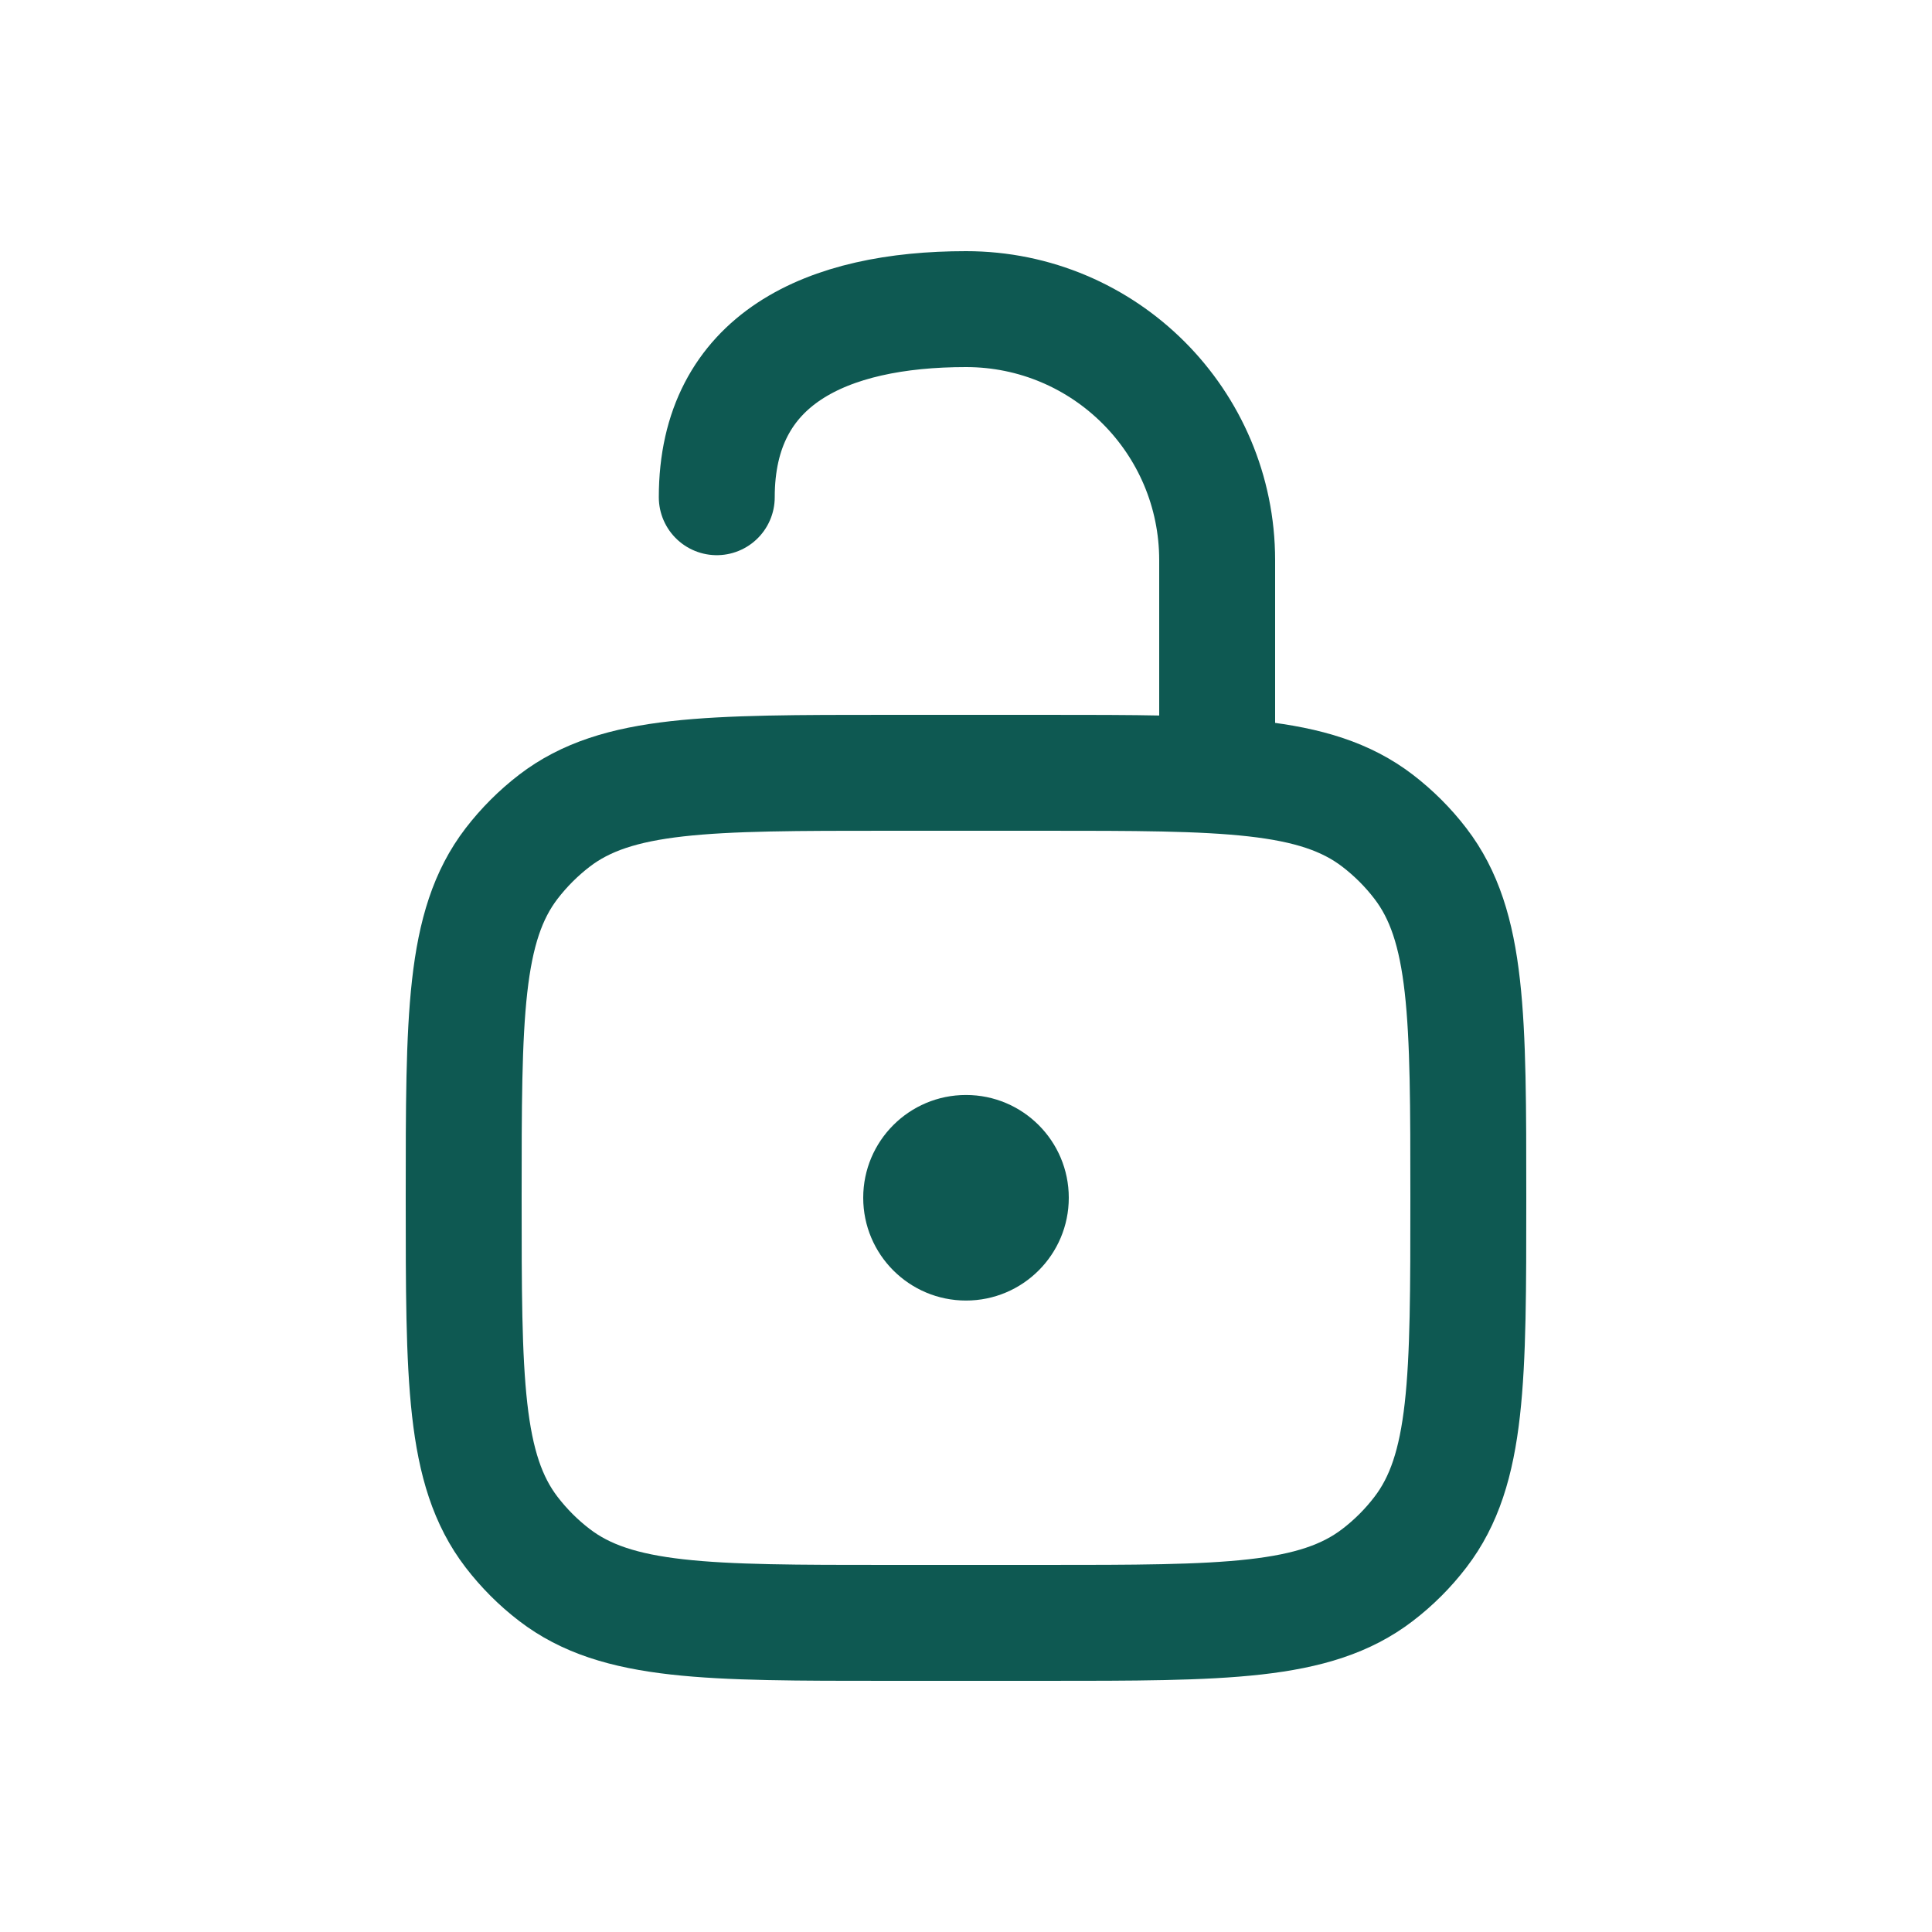
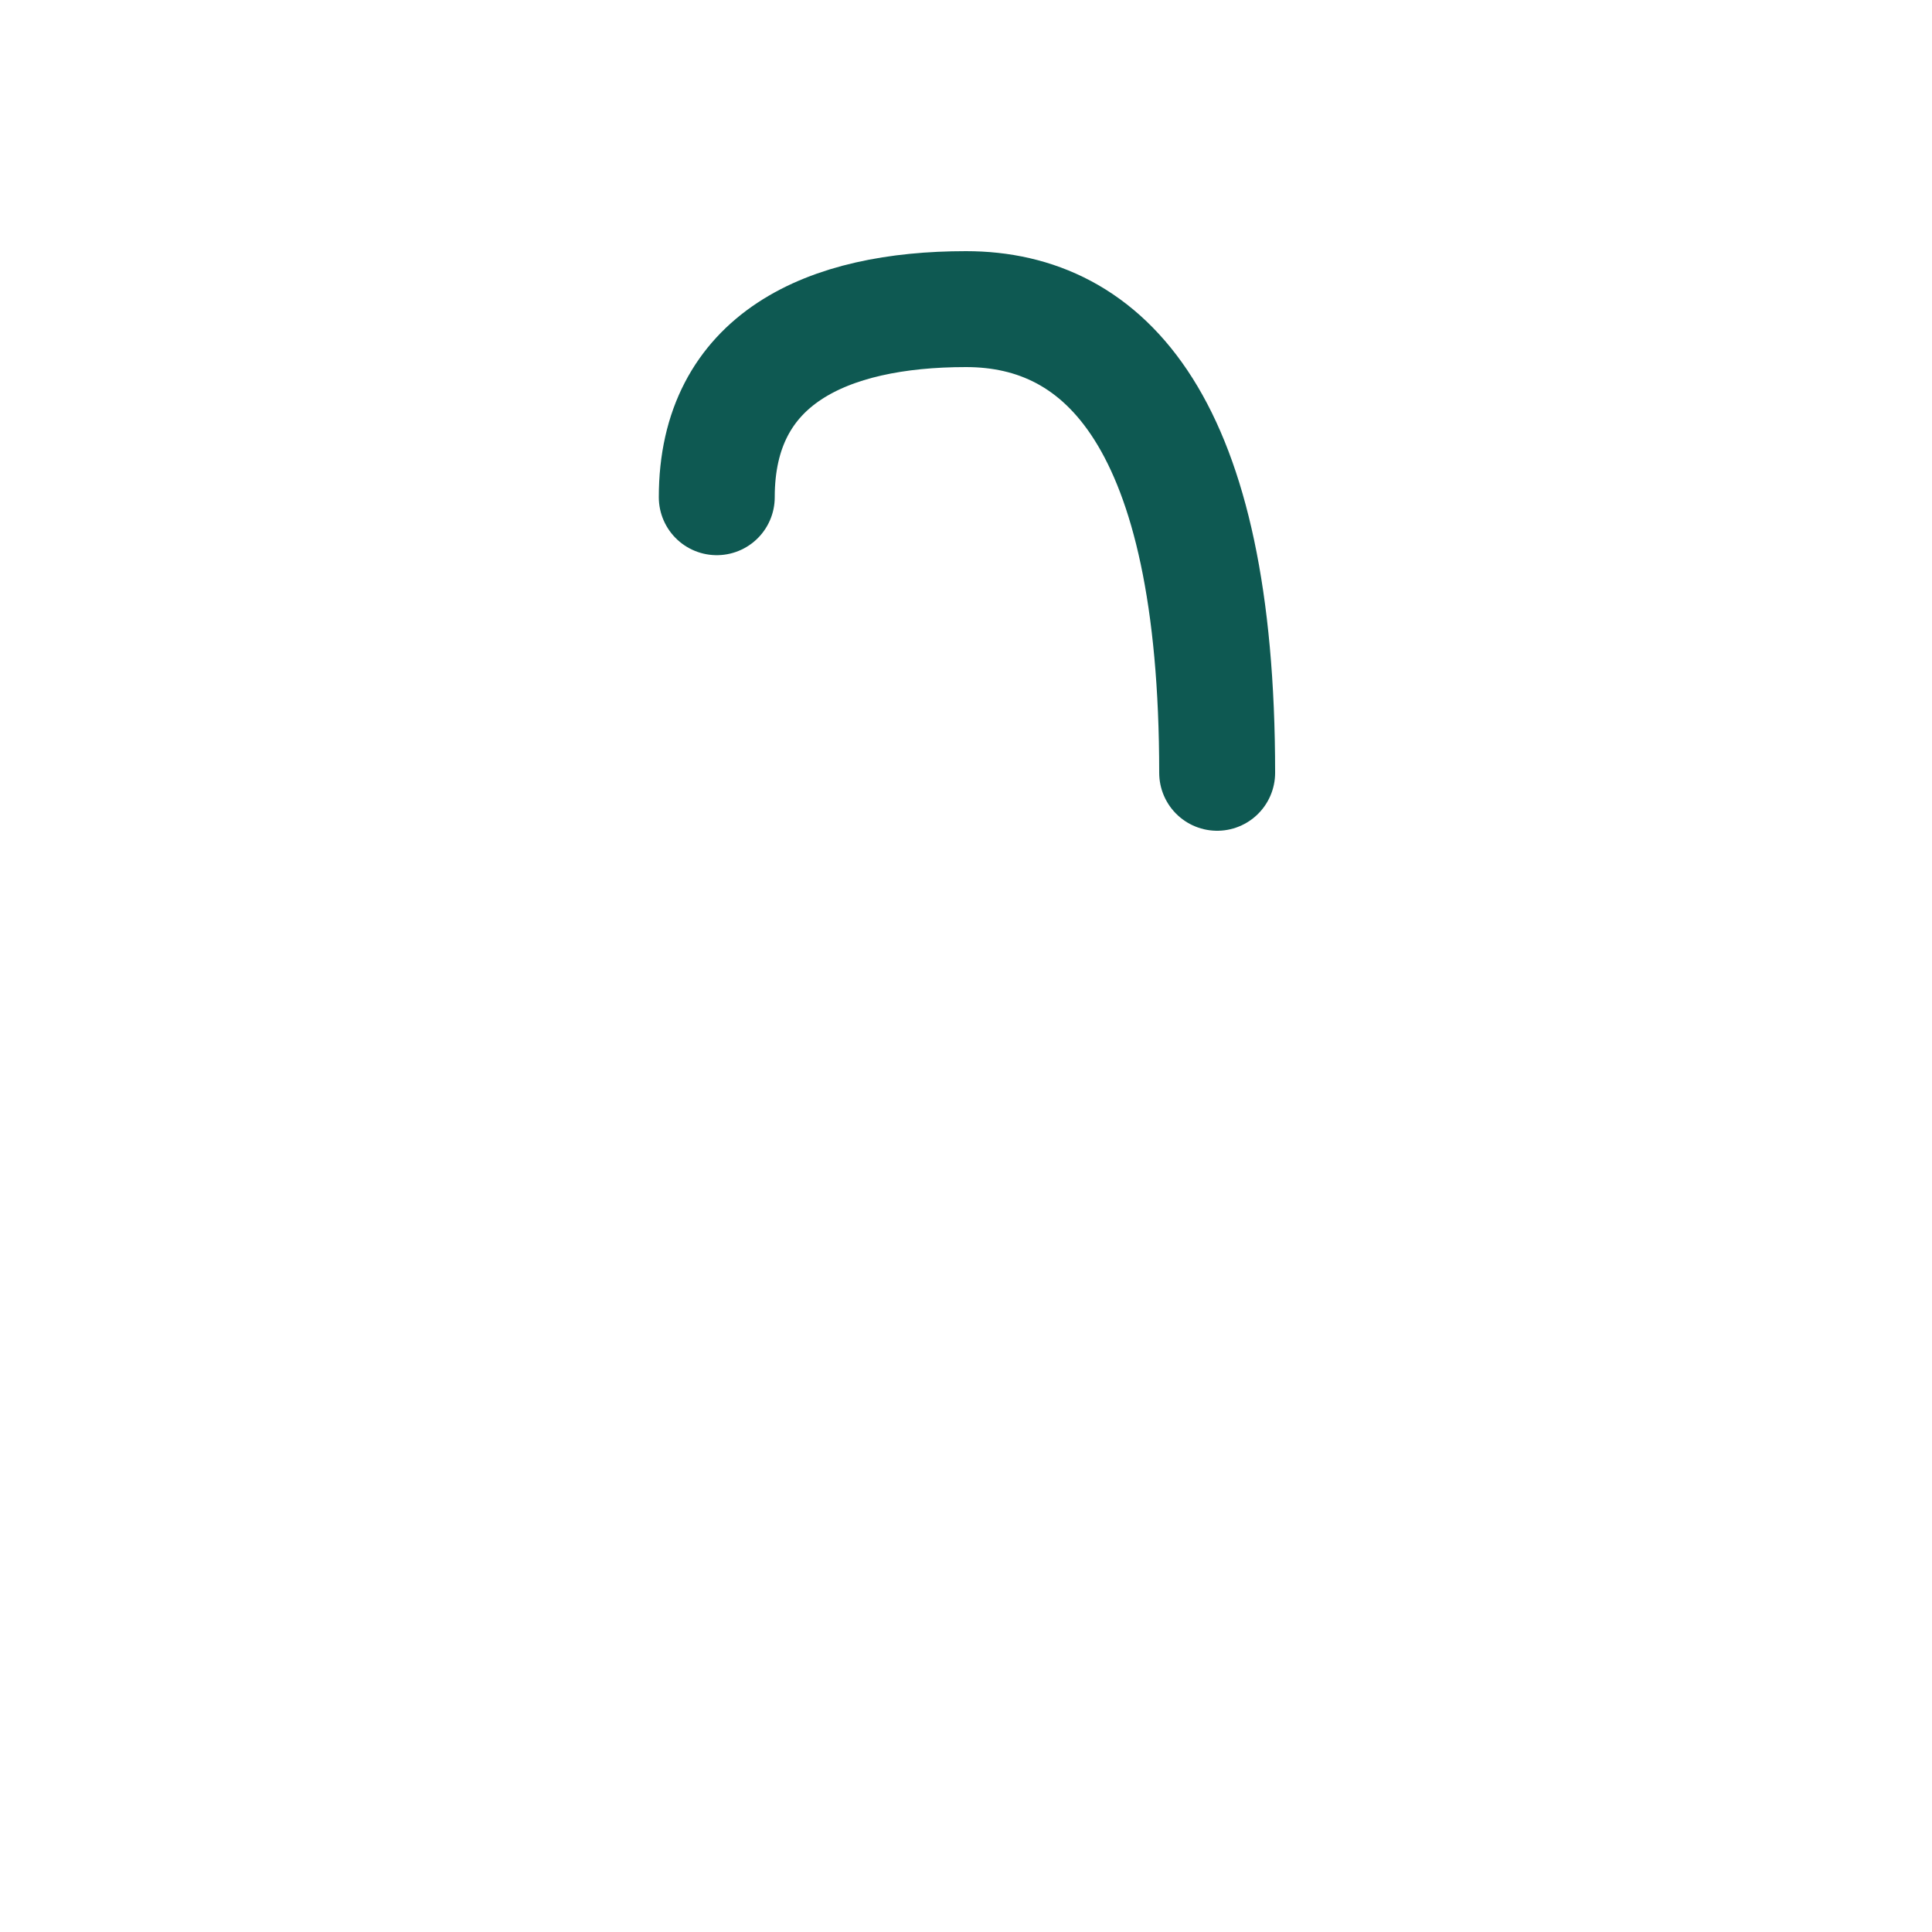
<svg xmlns="http://www.w3.org/2000/svg" width="25" height="25" viewBox="0 0 25 25" fill="none">
-   <path d="M13.5 10H11.5C9.154 10 7.982 10 7.174 10.62C6.966 10.78 6.78 10.966 6.62 11.174C6 11.982 6 13.154 6 15.5C6 17.846 6 19.018 6.62 19.826C6.78 20.034 6.966 20.221 7.174 20.38C7.982 21 9.154 21 11.5 21H13.5C15.846 21 17.018 21 17.826 20.38C18.034 20.221 18.221 20.034 18.38 19.826C19 19.018 19 17.846 19 15.5C19 13.154 19 11.982 18.38 11.174C18.221 10.966 18.034 10.78 17.826 10.62C17.018 10 15.846 10 13.5 10Z" stroke="#0E5952" stroke-width="1.5" />
-   <path d="M15.75 10V7.25C15.75 5.455 14.295 4 12.5 4C10.705 4 9.275 4.639 9.275 6.434" stroke="#0E5952" stroke-width="1.5" stroke-linecap="round" />
-   <circle cx="12.5" cy="15.499" r="1.33" fill="#0E5952" />
+   <path d="M15.75 10C15.75 5.455 14.295 4 12.5 4C10.705 4 9.275 4.639 9.275 6.434" stroke="#0E5952" stroke-width="1.5" stroke-linecap="round" />
</svg>